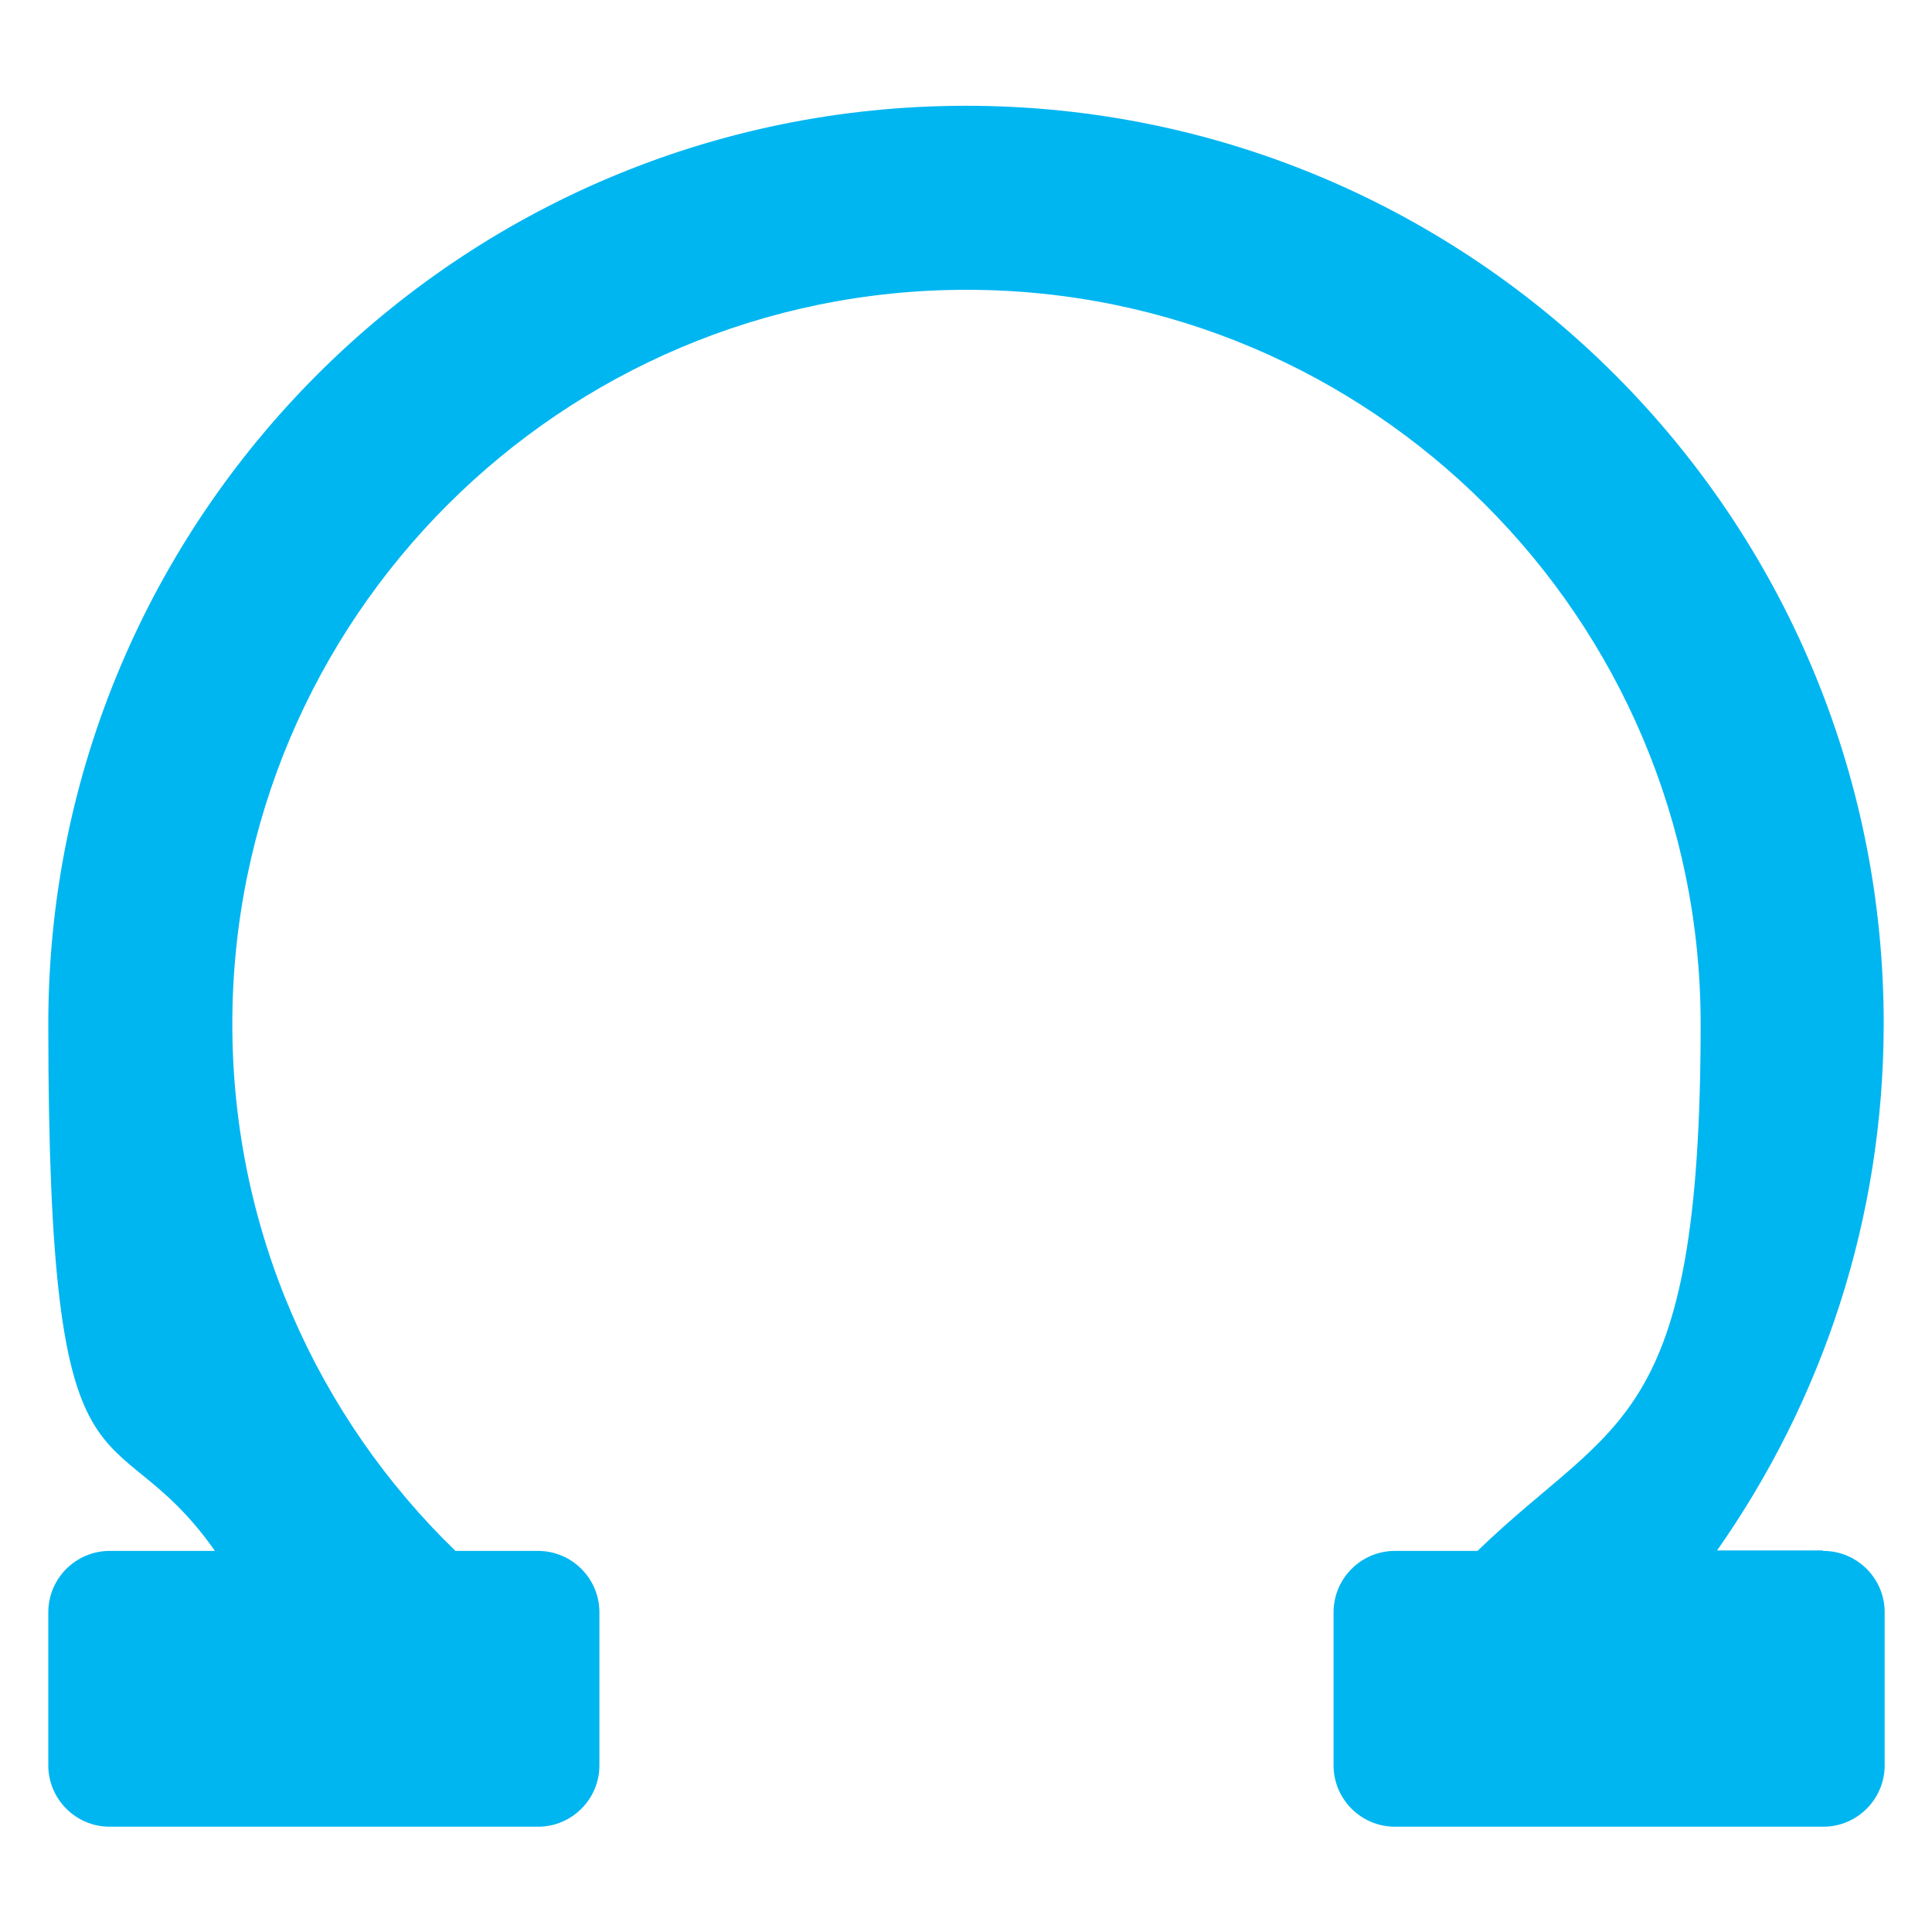
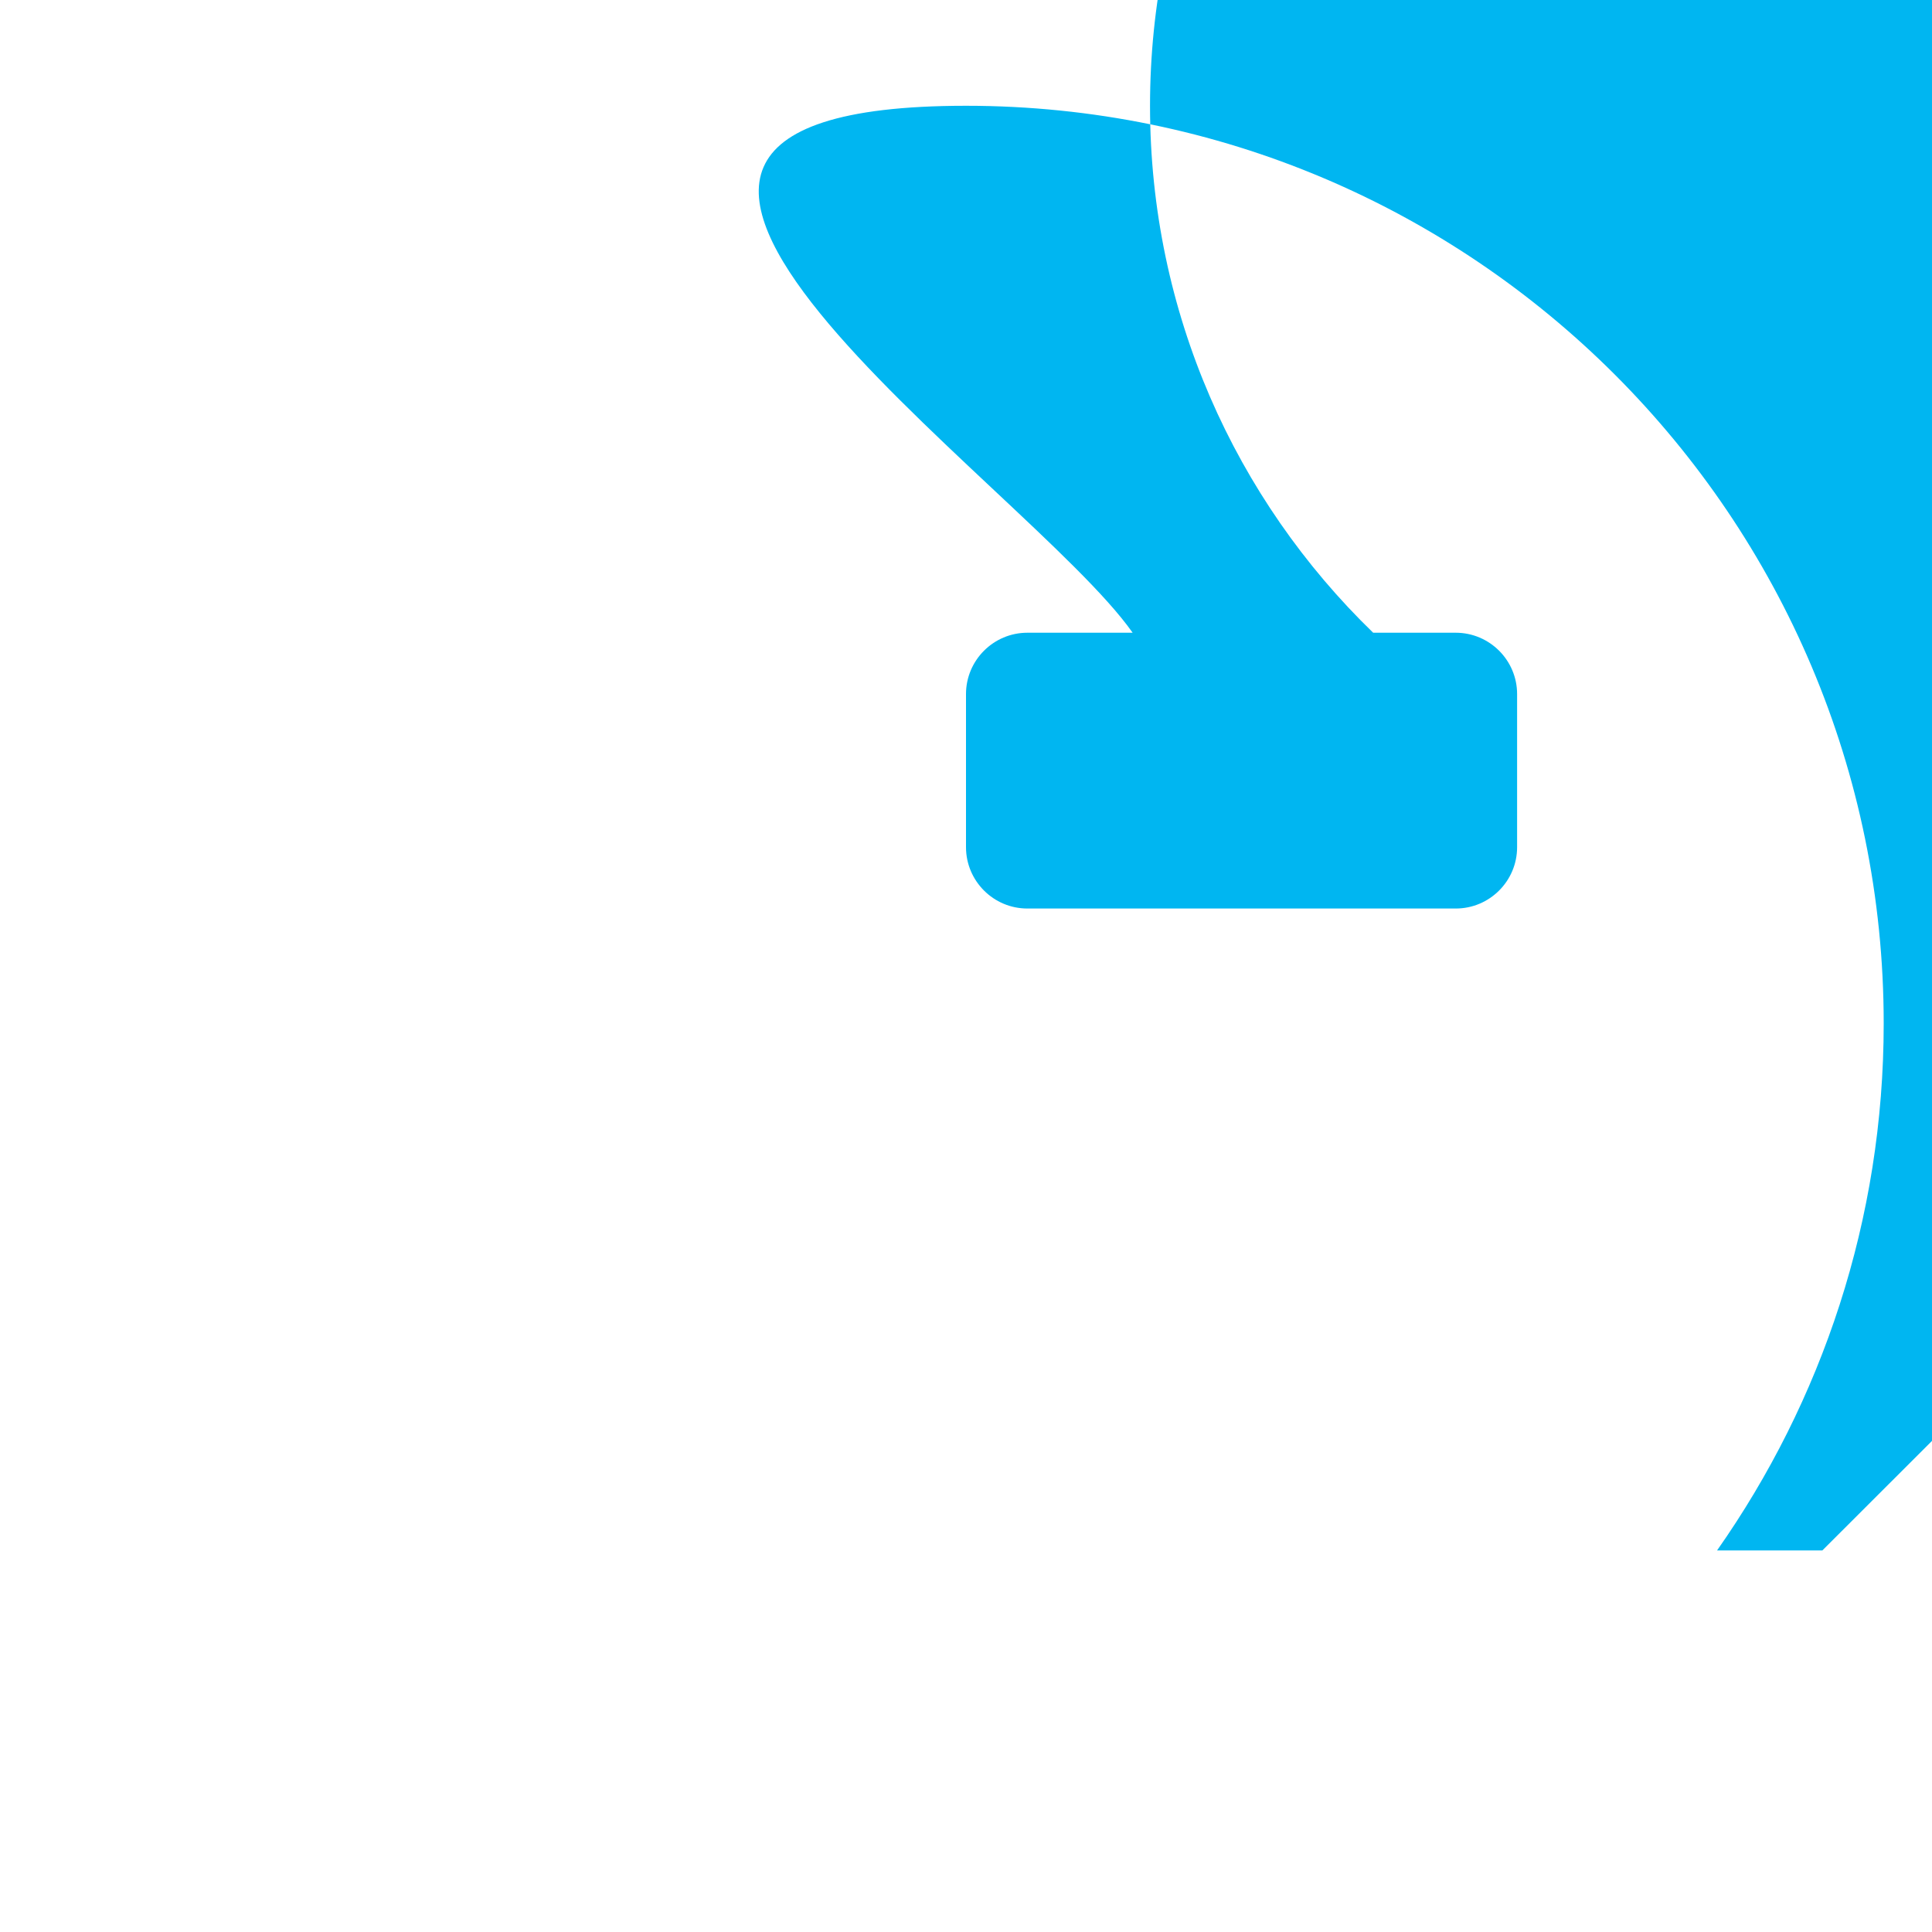
<svg xmlns="http://www.w3.org/2000/svg" id="Laag_2" version="1.1" viewBox="0 0 400 400">
  <defs>
    <style>
      .st0 {
        fill: #00b6f1;
      }
    </style>
  </defs>
-   <path class="st0" d="M377.3,321h-21.8c21.7-30.9,34.5-68.5,34.5-109.1,0-104.9-85.1-190-190-190S10,107,10,212s12.8,78.2,34.5,109.1h-21.8c-7,0-12.7,5.7-12.7,12.7v31.7c0,7,5.7,12.7,12.7,12.7h88.7c7,0,12.7-5.7,12.7-12.7v-31.7c0-7-5.7-12.7-12.7-12.7h-17.1c-28.5-27.6-46.2-66.3-46.2-109.1,0-83.9,68.1-152,152-152s152,68.1,152,152-17.7,81.5-46.2,109.1h-17.1c-7,0-12.7,5.7-12.7,12.7v31.7c0,7,5.7,12.7,12.7,12.7h88.7c7,0,12.7-5.7,12.7-12.7v-31.7c0-7-5.7-12.7-12.7-12.7Z" />
+   <path class="st0" d="M377.3,321h-21.8c21.7-30.9,34.5-68.5,34.5-109.1,0-104.9-85.1-190-190-190s12.8,78.2,34.5,109.1h-21.8c-7,0-12.7,5.7-12.7,12.7v31.7c0,7,5.7,12.7,12.7,12.7h88.7c7,0,12.7-5.7,12.7-12.7v-31.7c0-7-5.7-12.7-12.7-12.7h-17.1c-28.5-27.6-46.2-66.3-46.2-109.1,0-83.9,68.1-152,152-152s152,68.1,152,152-17.7,81.5-46.2,109.1h-17.1c-7,0-12.7,5.7-12.7,12.7v31.7c0,7,5.7,12.7,12.7,12.7h88.7c7,0,12.7-5.7,12.7-12.7v-31.7c0-7-5.7-12.7-12.7-12.7Z" />
</svg>